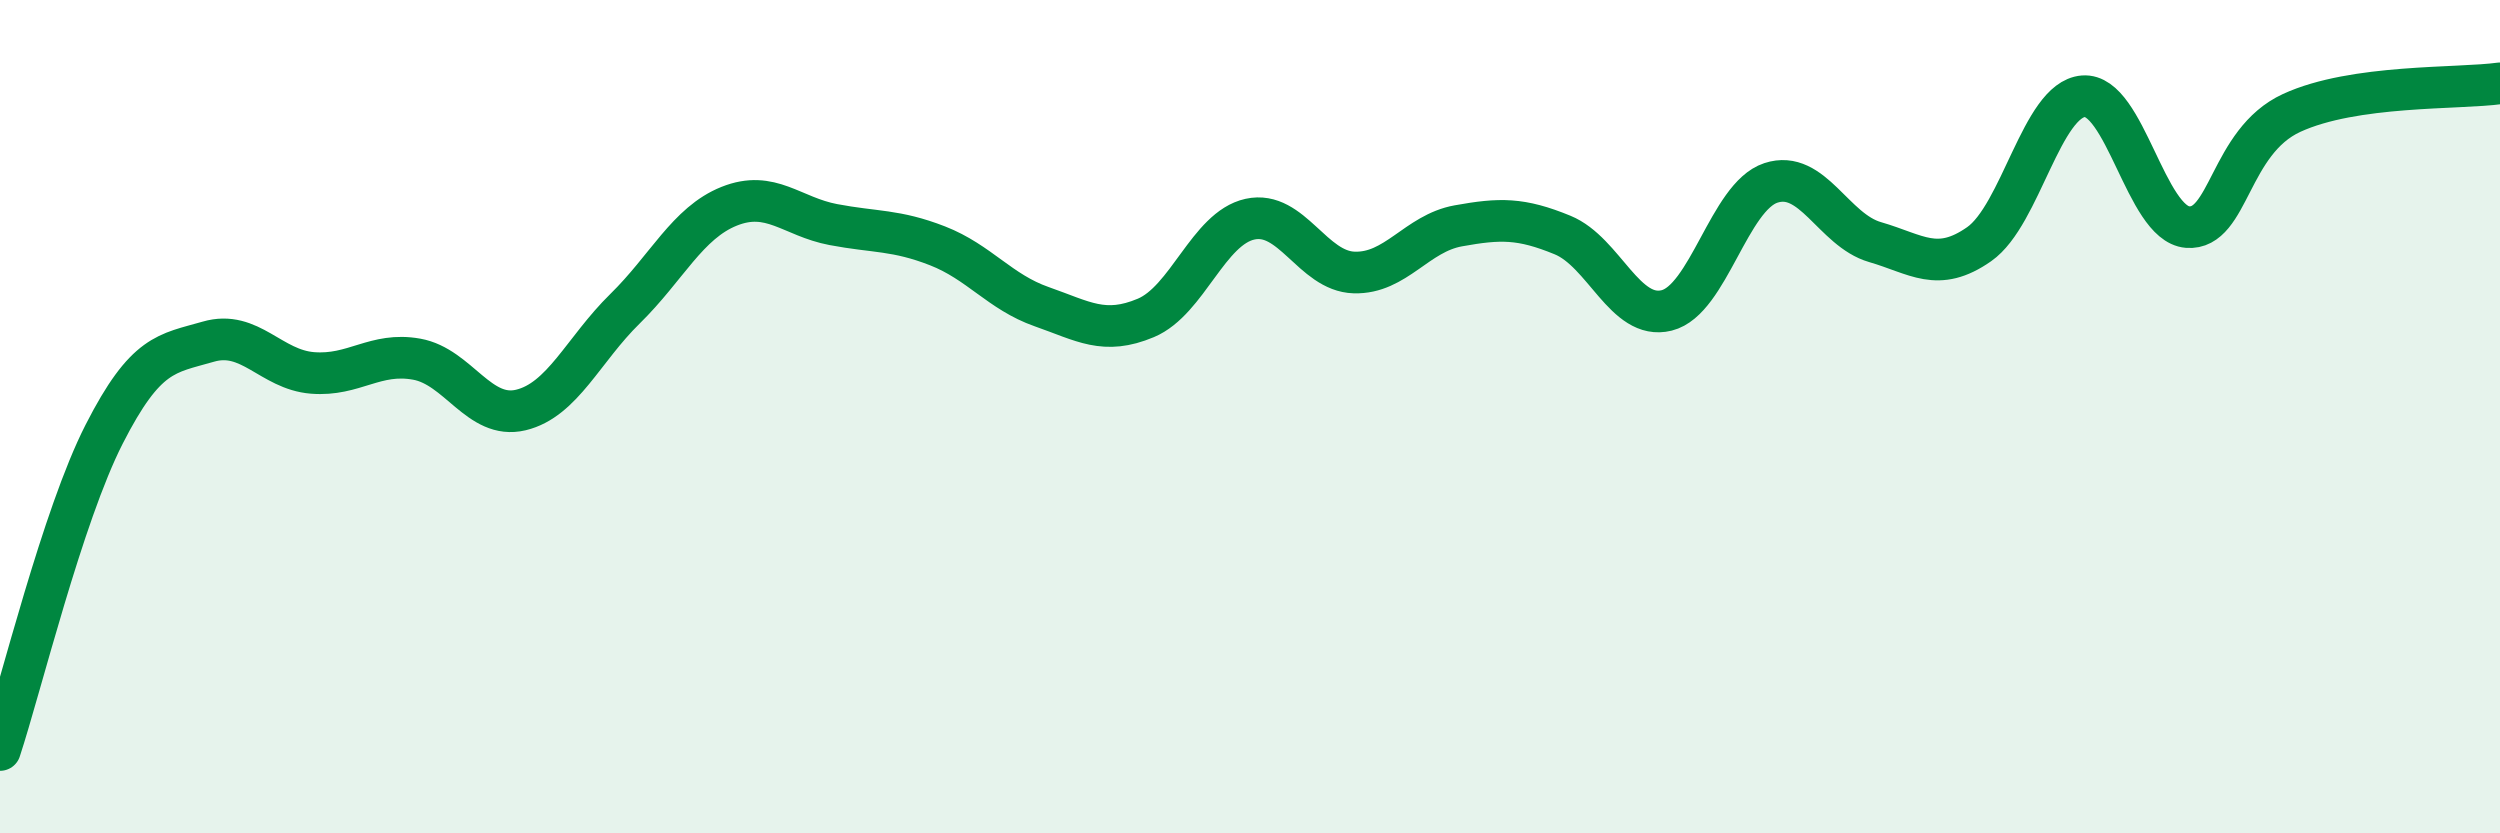
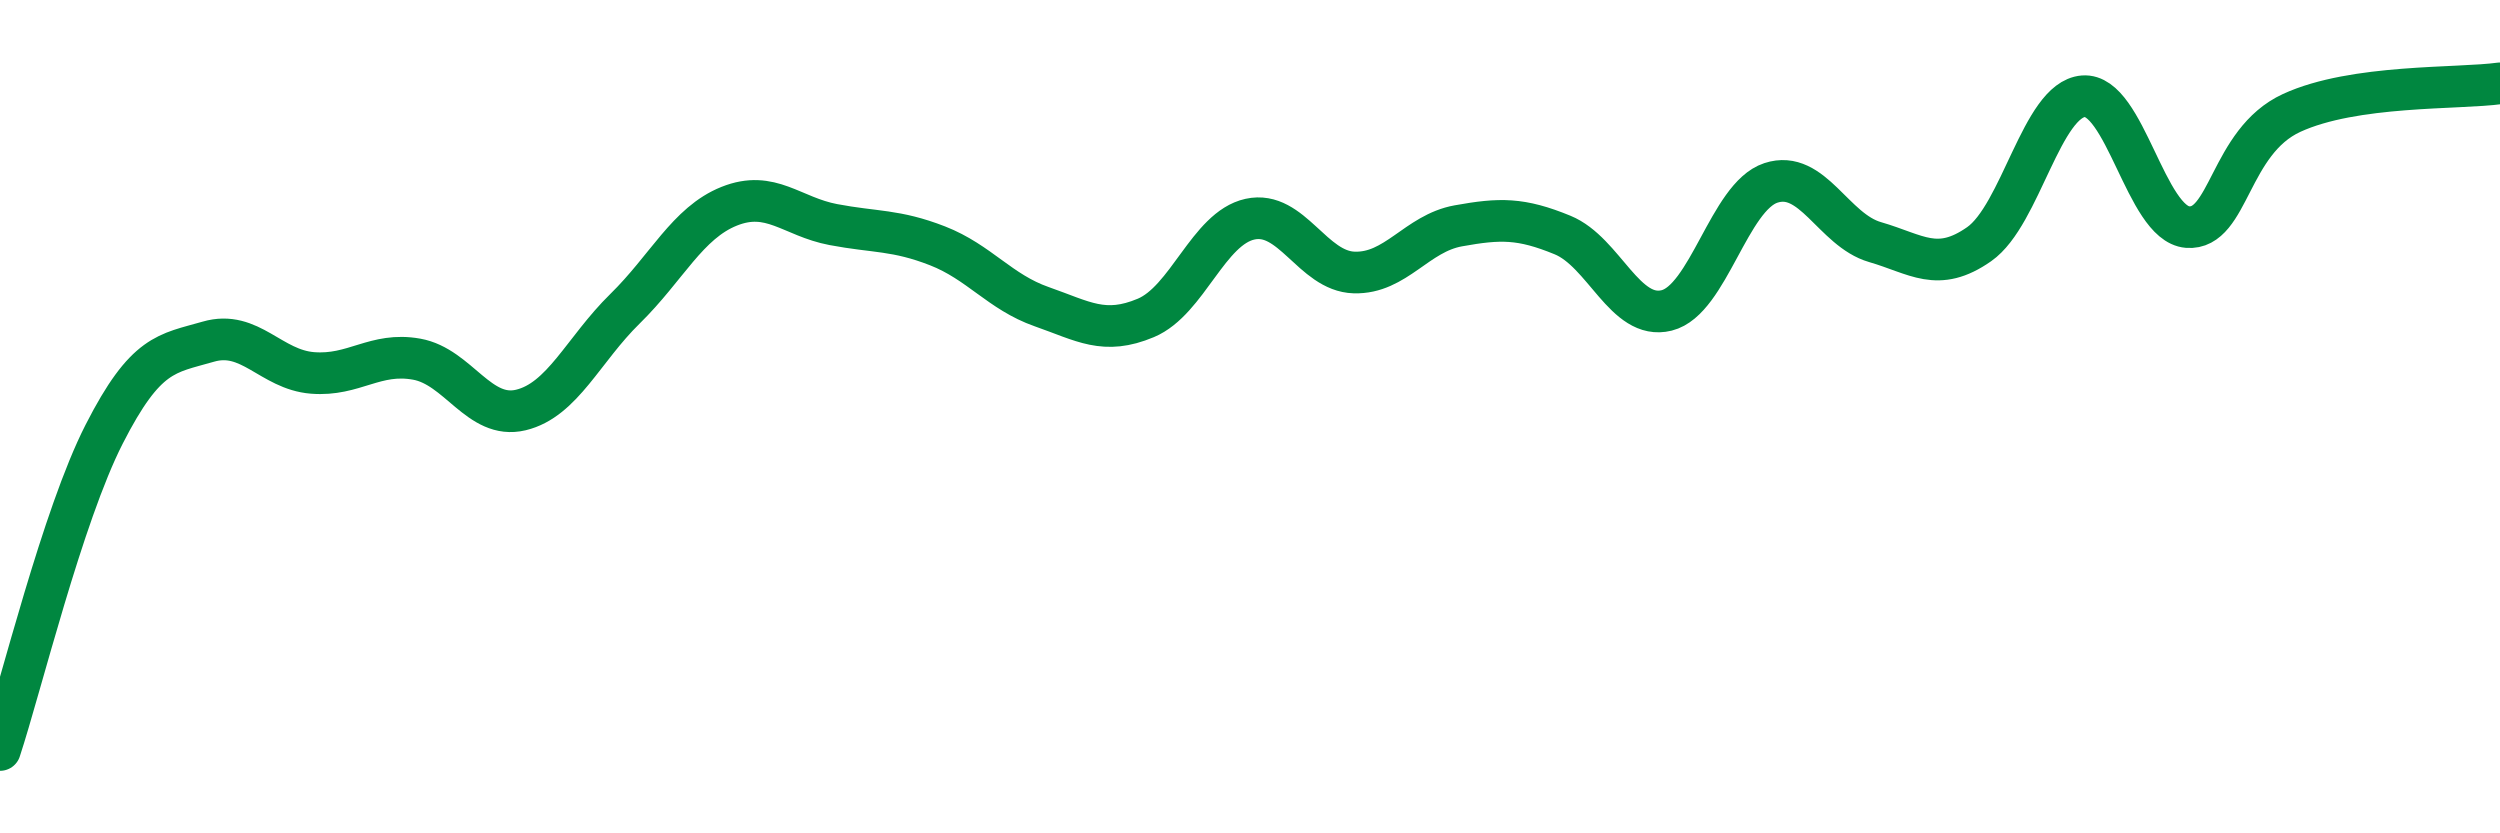
<svg xmlns="http://www.w3.org/2000/svg" width="60" height="20" viewBox="0 0 60 20">
-   <path d="M 0,18 C 0.5,16.48 1.5,12.38 2.5,10.42 C 3.5,8.46 4,8.49 5,8.2 C 6,7.91 6.5,8.87 7.5,8.95 C 8.5,9.03 9,8.44 10,8.62 C 11,8.8 11.5,10.08 12.5,9.84 C 13.5,9.6 14,8.39 15,7.41 C 16,6.43 16.5,5.35 17.5,4.95 C 18.5,4.55 19,5.2 20,5.39 C 21,5.58 21.5,5.51 22.5,5.9 C 23.5,6.29 24,7.01 25,7.36 C 26,7.71 26.5,8.05 27.5,7.63 C 28.5,7.21 29,5.48 30,5.26 C 31,5.04 31.5,6.51 32.5,6.54 C 33.5,6.57 34,5.6 35,5.42 C 36,5.24 36.5,5.23 37.5,5.64 C 38.5,6.05 39,7.7 40,7.45 C 41,7.2 41.5,4.72 42.5,4.39 C 43.5,4.06 44,5.52 45,5.81 C 46,6.1 46.5,6.56 47.5,5.86 C 48.5,5.16 49,2.39 50,2.31 C 51,2.23 51.5,5.37 52.5,5.45 C 53.5,5.53 53.5,3.4 55,2.71 C 56.5,2.02 59,2.14 60,2L60 20L0 20Z" fill="#008740" opacity="0.1" stroke-linecap="round" stroke-linejoin="round" />
  <path d="M 0,18 C 0.5,16.48 1.5,12.38 2.5,10.42 C 3.5,8.46 4,8.49 5,8.2 C 6,7.91 6.5,8.87 7.5,8.95 C 8.5,9.03 9,8.44 10,8.62 C 11,8.8 11.5,10.08 12.5,9.84 C 13.5,9.6 14,8.39 15,7.41 C 16,6.43 16.5,5.35 17.5,4.95 C 18.5,4.55 19,5.2 20,5.39 C 21,5.58 21.5,5.51 22.5,5.9 C 23.5,6.29 24,7.01 25,7.36 C 26,7.71 26.5,8.05 27.5,7.63 C 28.5,7.21 29,5.48 30,5.26 C 31,5.04 31.5,6.51 32.5,6.54 C 33.5,6.57 34,5.6 35,5.42 C 36,5.24 36.5,5.23 37.5,5.64 C 38.5,6.05 39,7.7 40,7.45 C 41,7.2 41.5,4.72 42.5,4.39 C 43.5,4.06 44,5.52 45,5.81 C 46,6.1 46.5,6.56 47.5,5.86 C 48.5,5.16 49,2.39 50,2.31 C 51,2.23 51.5,5.37 52.5,5.45 C 53.5,5.53 53.5,3.4 55,2.71 C 56.5,2.02 59,2.14 60,2" stroke="#008740" stroke-width="1" fill="none" stroke-linecap="round" stroke-linejoin="round" />
</svg>